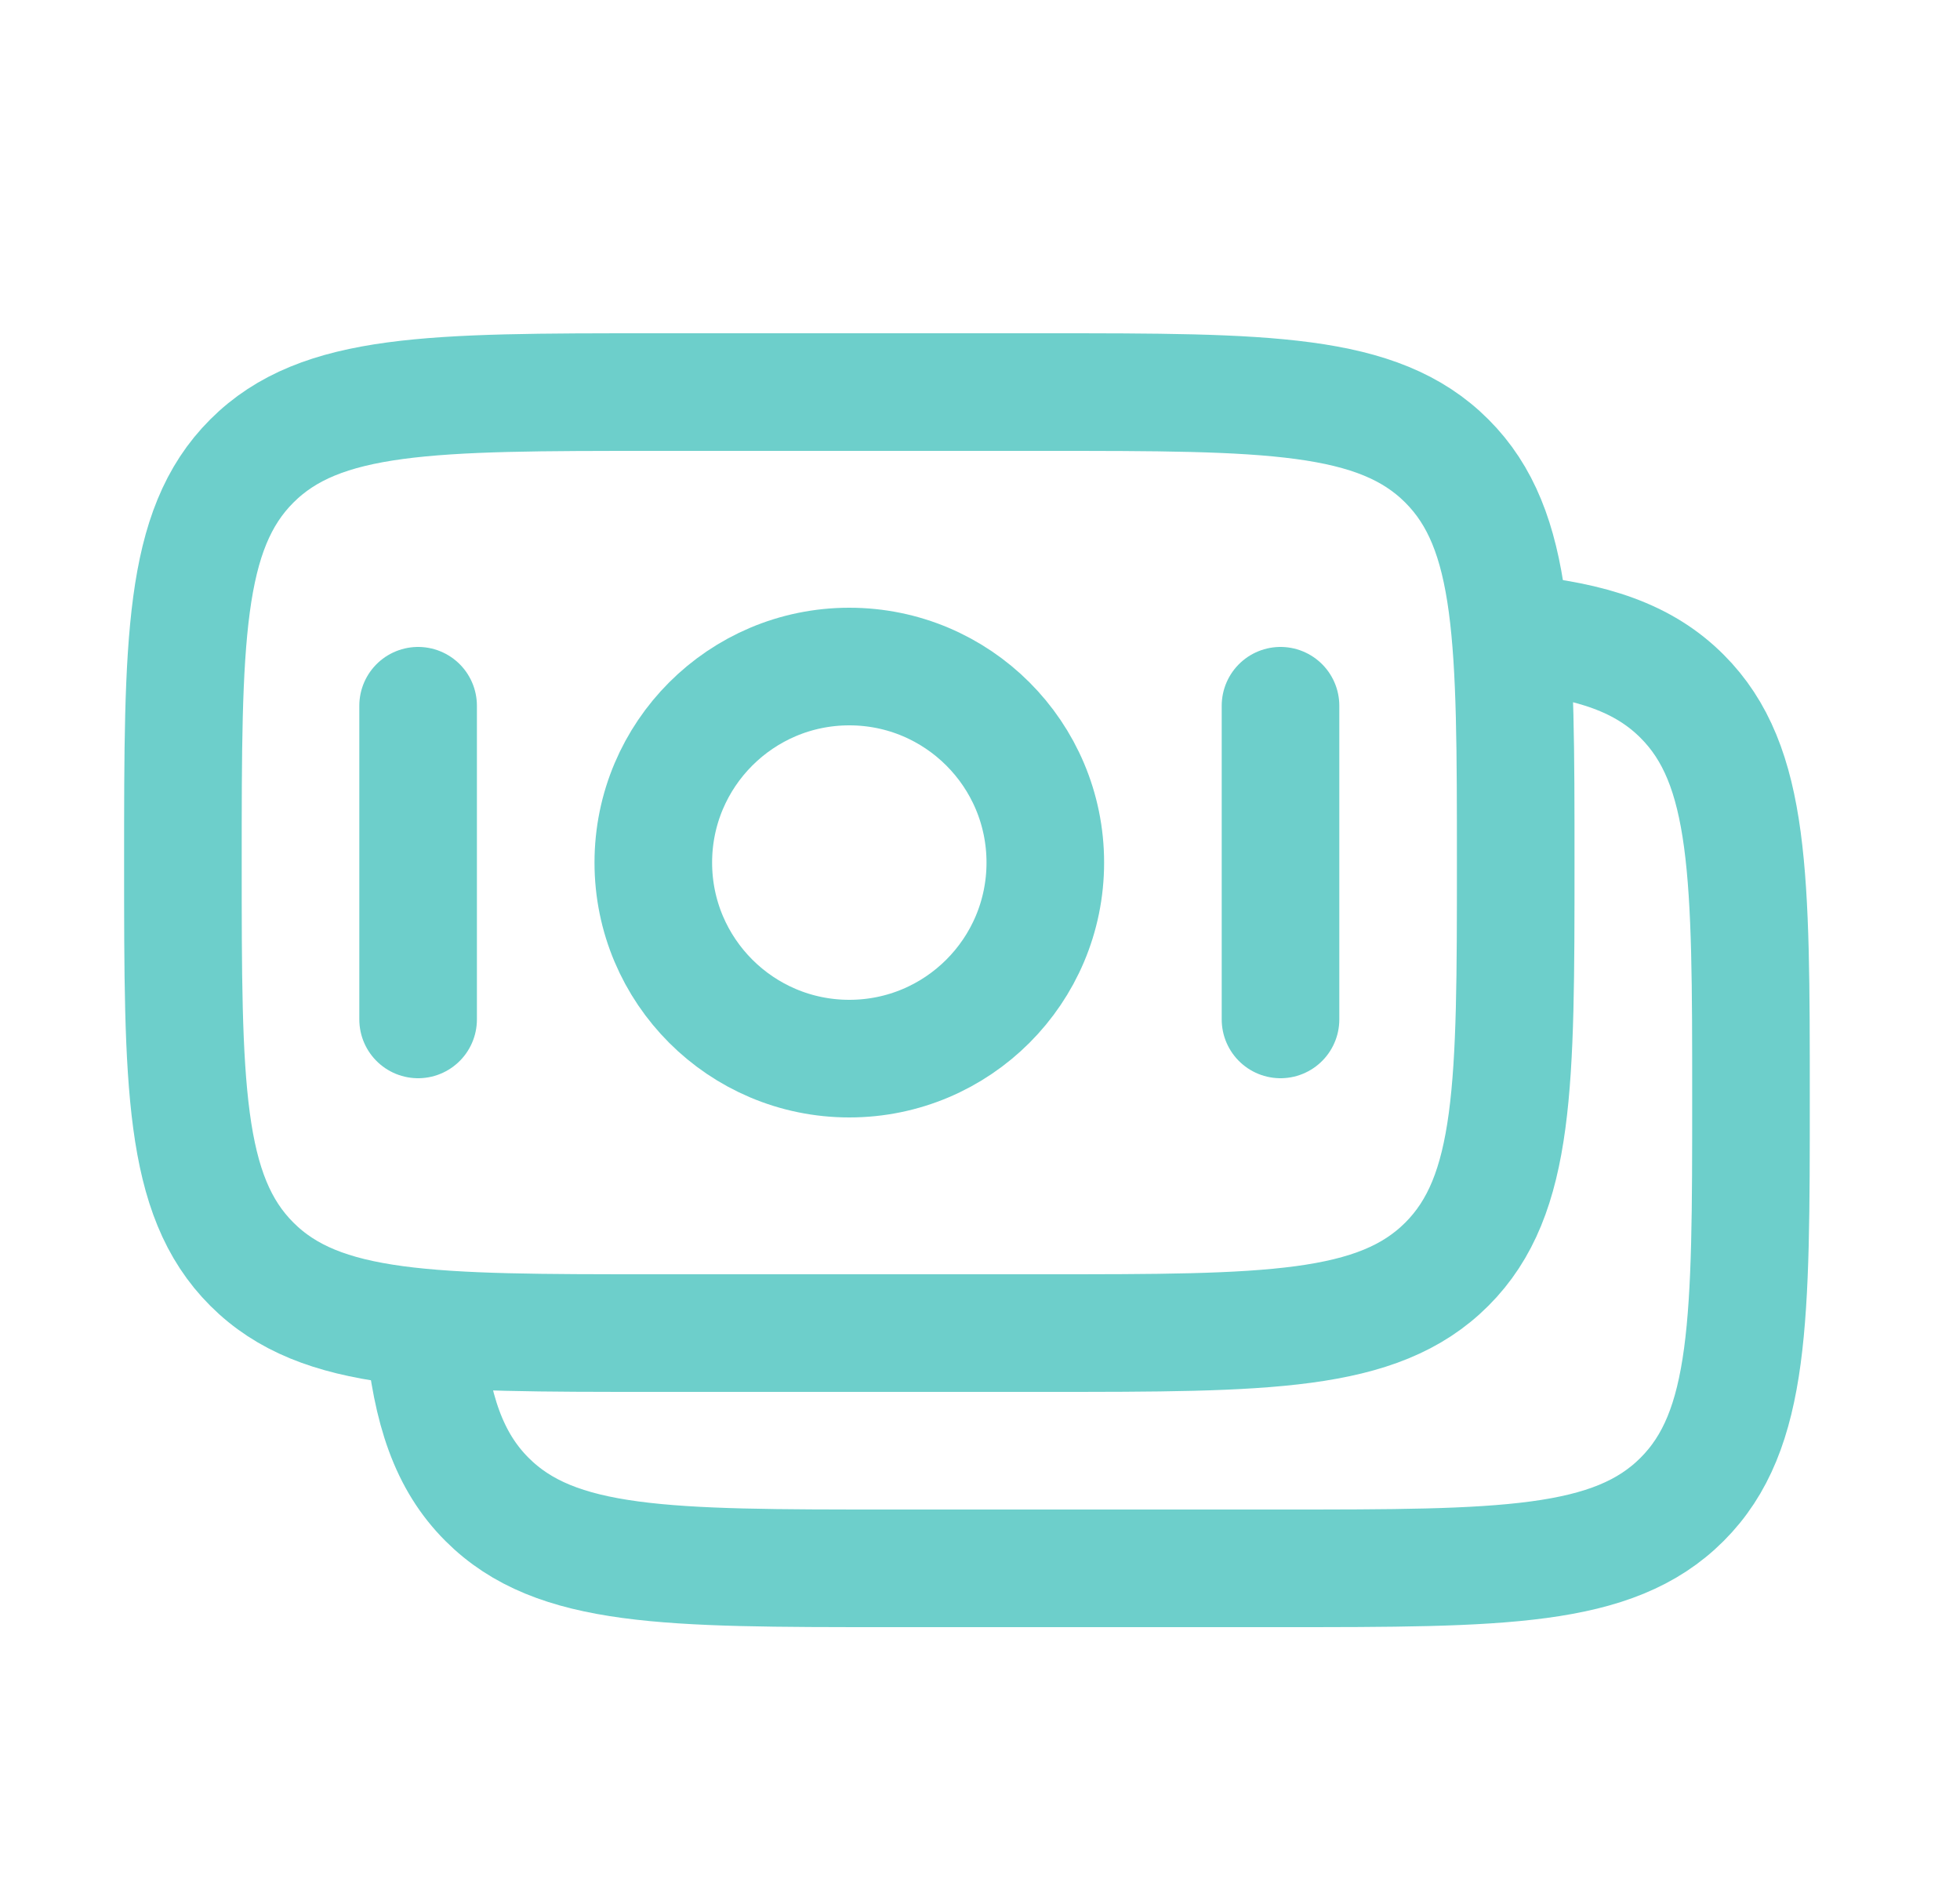
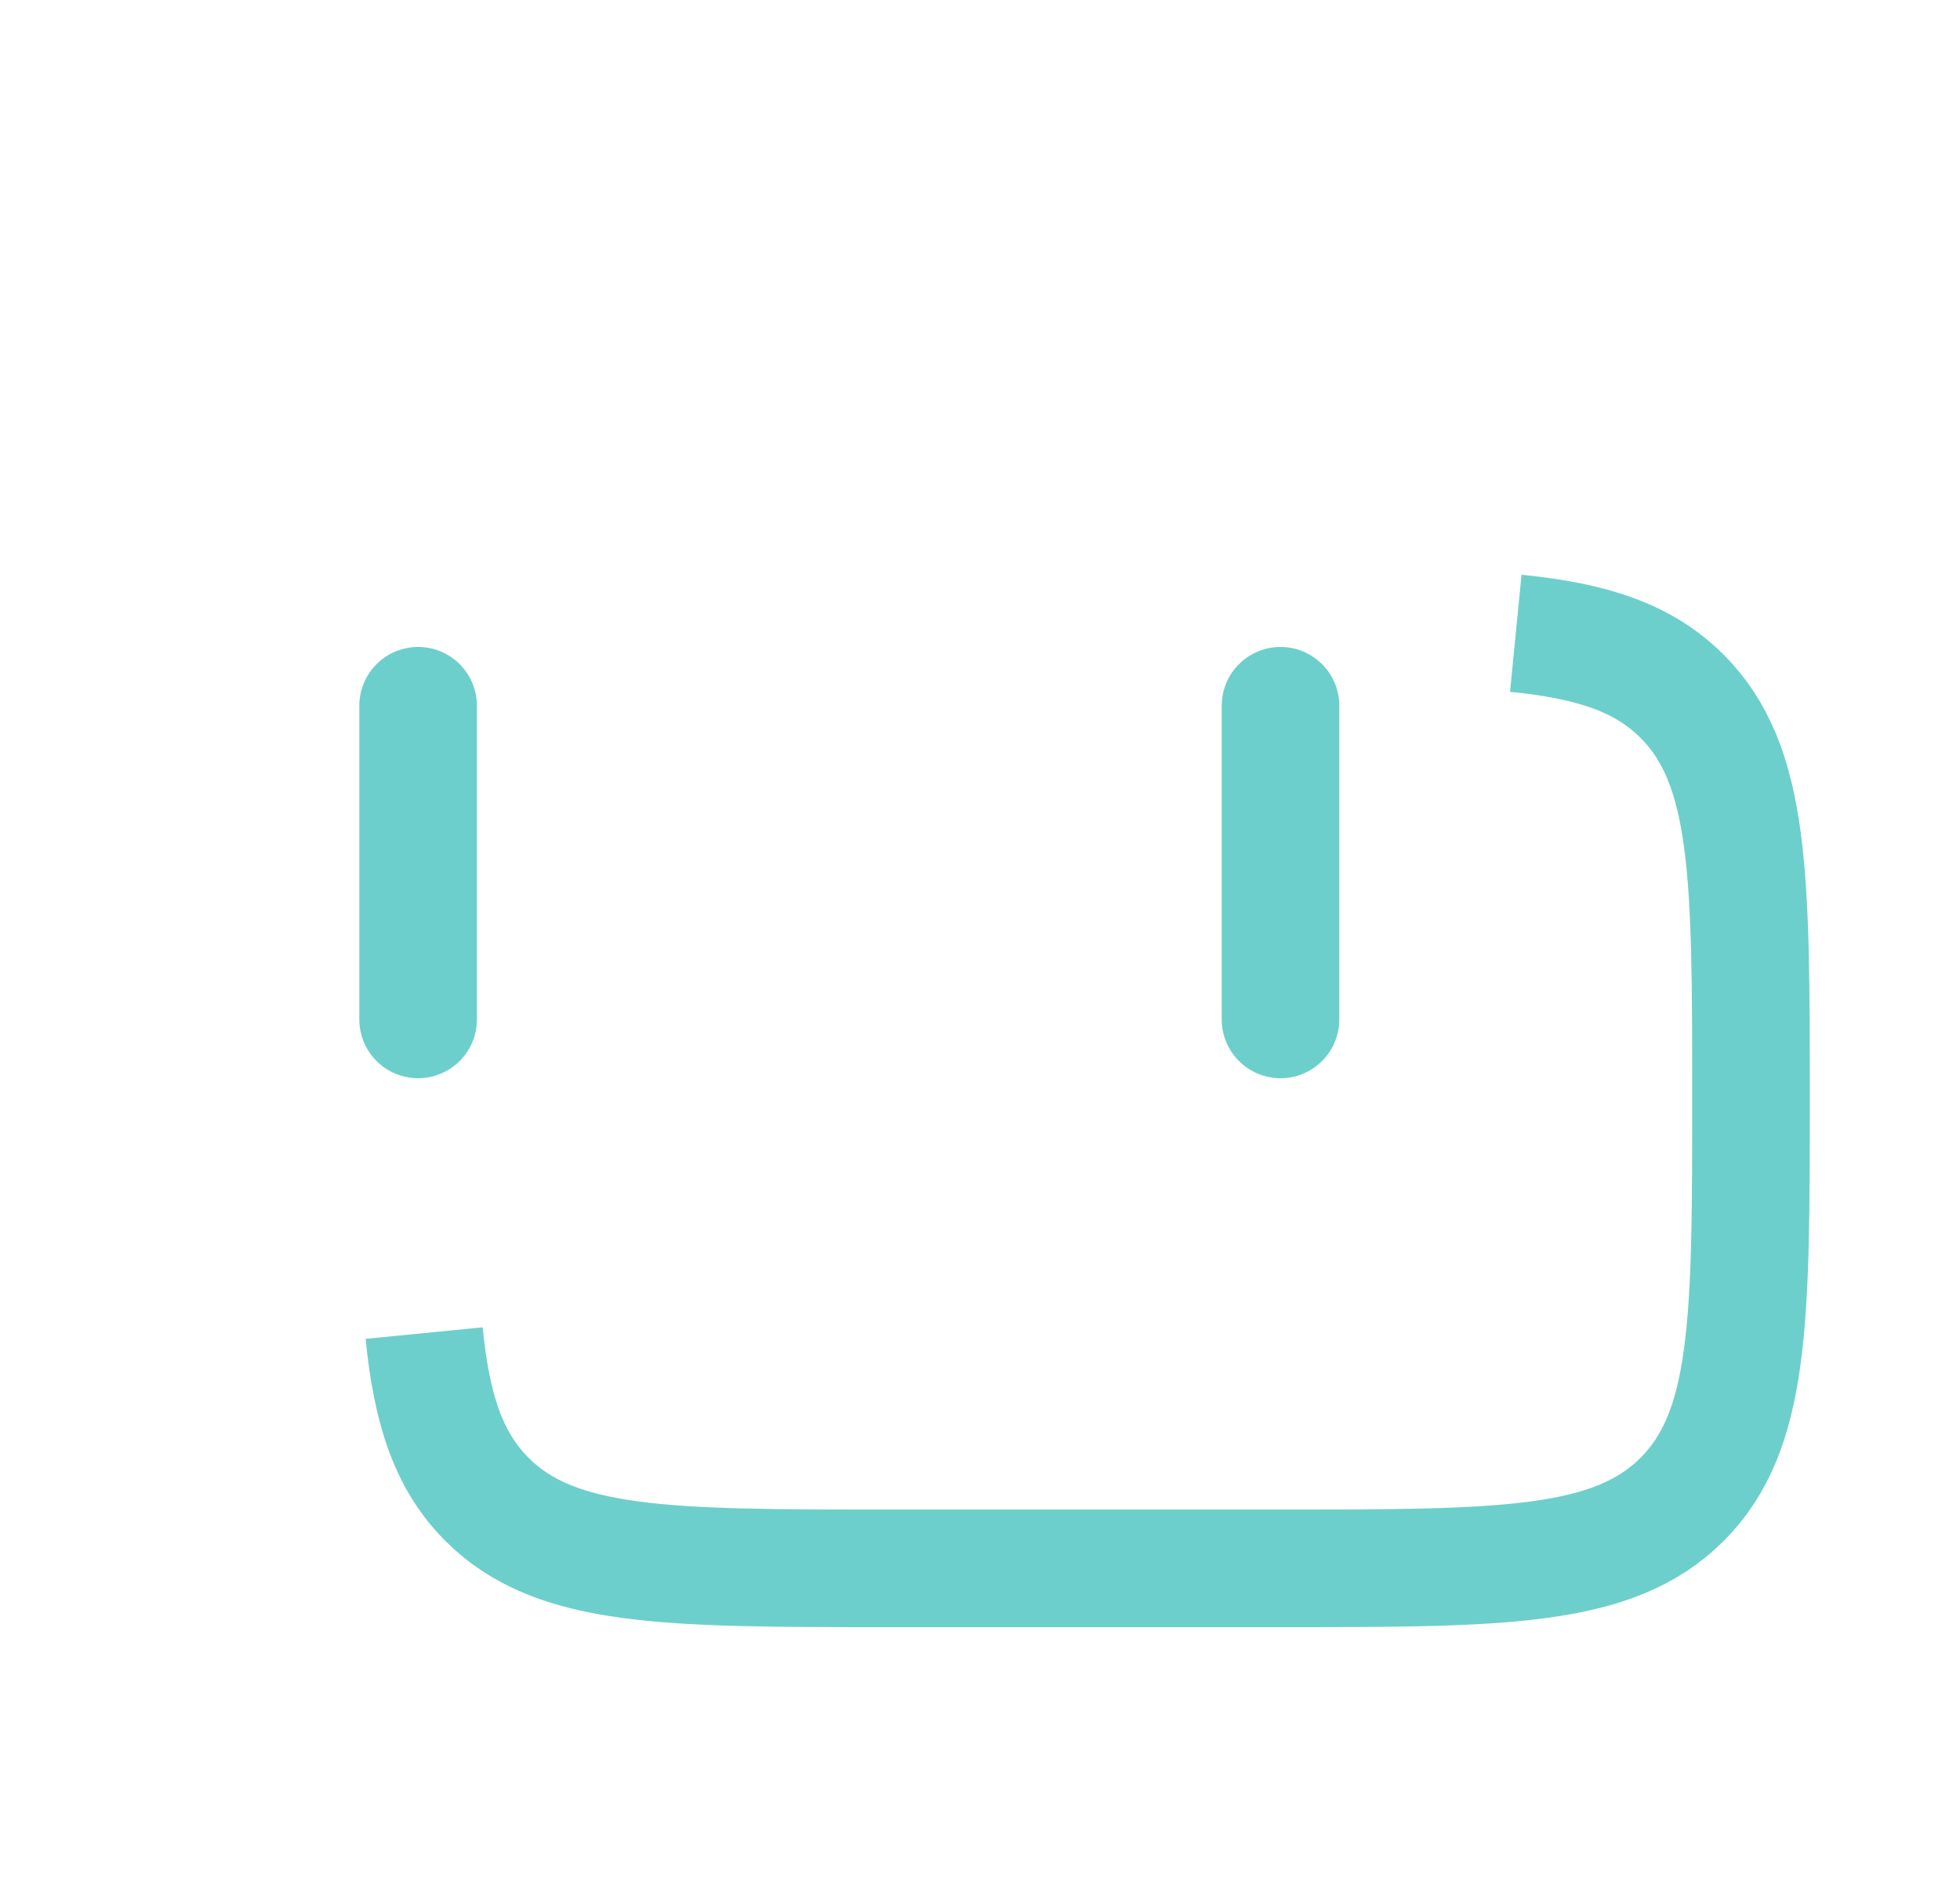
<svg xmlns="http://www.w3.org/2000/svg" width="25" height="24" viewBox="0 0 25 24" fill="none">
-   <path d="M2.333 11C2.333 8.172 2.333 6.757 3.212 5.879C4.091 5 5.505 5 8.333 5H13.333C16.162 5 17.576 5 18.455 5.879C19.333 6.757 19.333 8.172 19.333 11C19.333 13.828 19.333 15.243 18.455 16.121C17.576 17 16.162 17 13.333 17H8.333C5.505 17 4.091 17 3.212 16.121C2.333 15.243 2.333 13.828 2.333 11Z" stroke="#6DCFCB" stroke-width="1.5" />
  <path d="M19.334 8.076C20.309 8.172 20.965 8.389 21.455 8.879C22.334 9.757 22.334 11.172 22.334 14C22.334 16.828 22.334 18.243 21.455 19.121C20.576 20 19.162 20 16.334 20H11.334C8.505 20 7.091 20 6.212 19.121C5.722 18.631 5.506 17.975 5.41 17" stroke="#6DCFCB" stroke-width="1.5" />
-   <path d="M13.333 11C13.333 12.381 12.214 13.5 10.833 13.5C9.453 13.5 8.333 12.381 8.333 11C8.333 9.619 9.453 8.5 10.833 8.5C12.214 8.5 13.333 9.619 13.333 11Z" stroke="#6DCFCB" stroke-width="1.5" />
  <path d="M16.333 13L16.333 9" stroke="#6DCFCB" stroke-width="1.5" stroke-linecap="round" />
  <path d="M5.333 13L5.333 9" stroke="#6DCFCB" stroke-width="1.5" stroke-linecap="round" />
</svg>